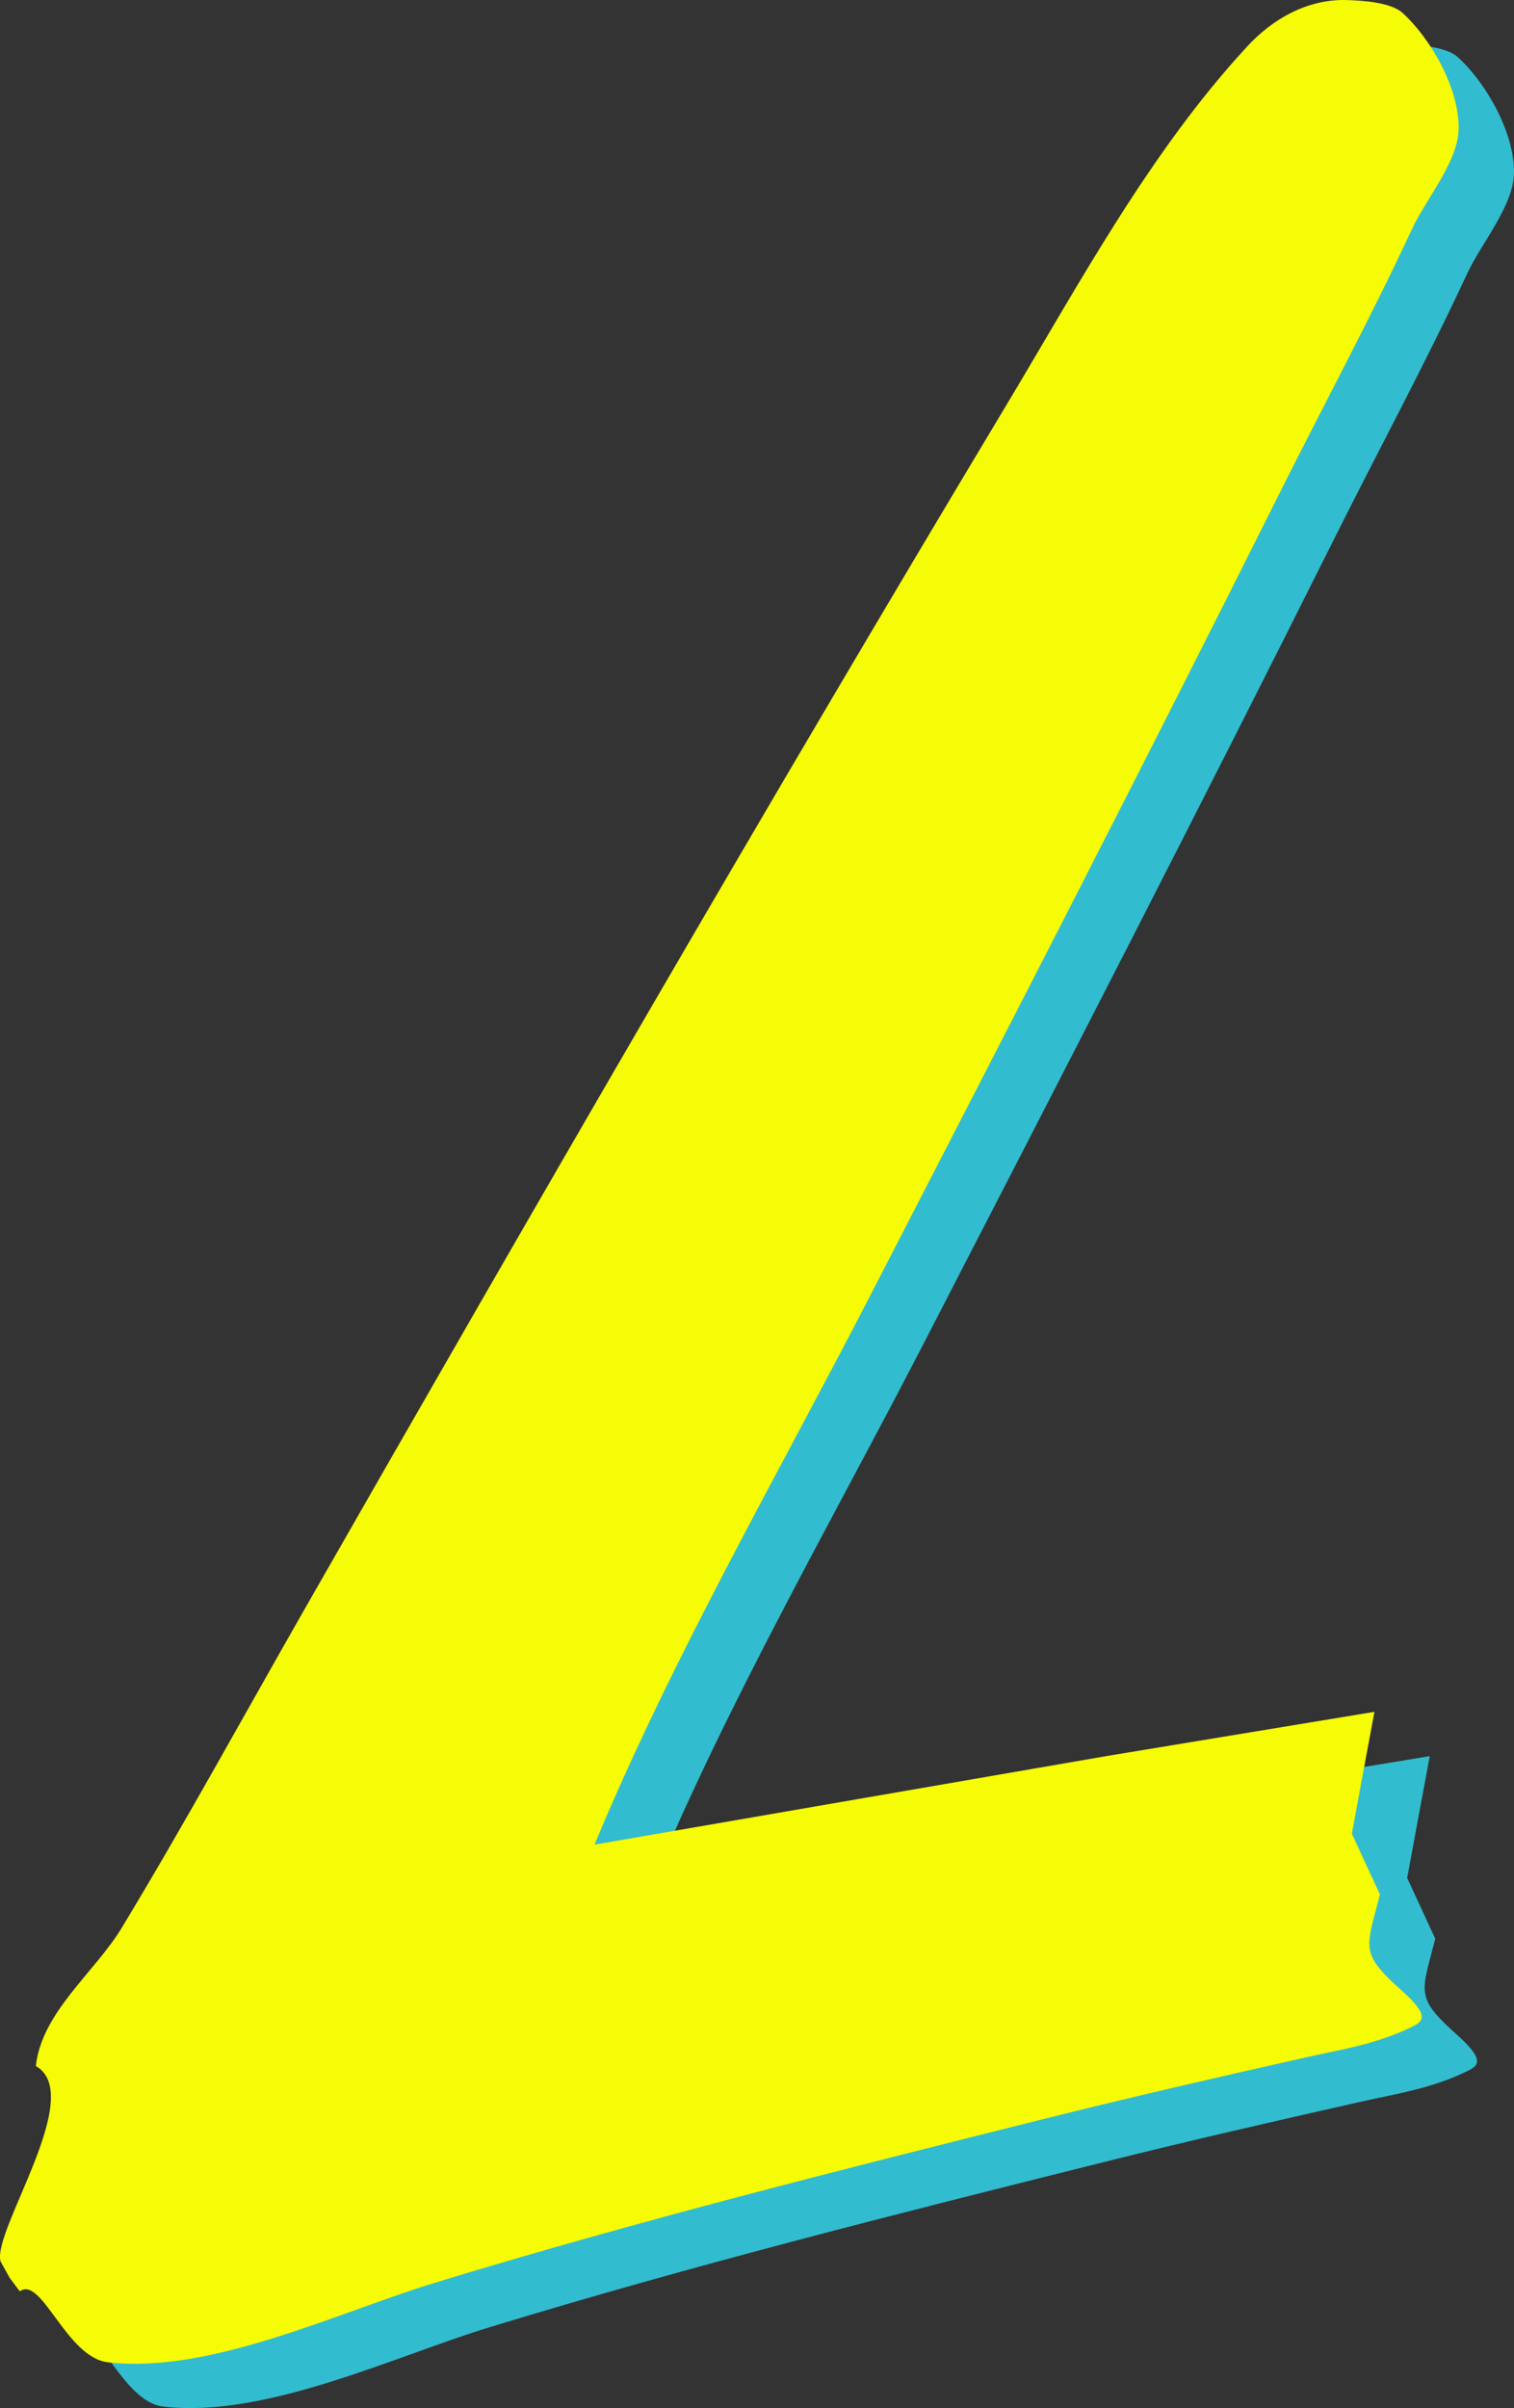
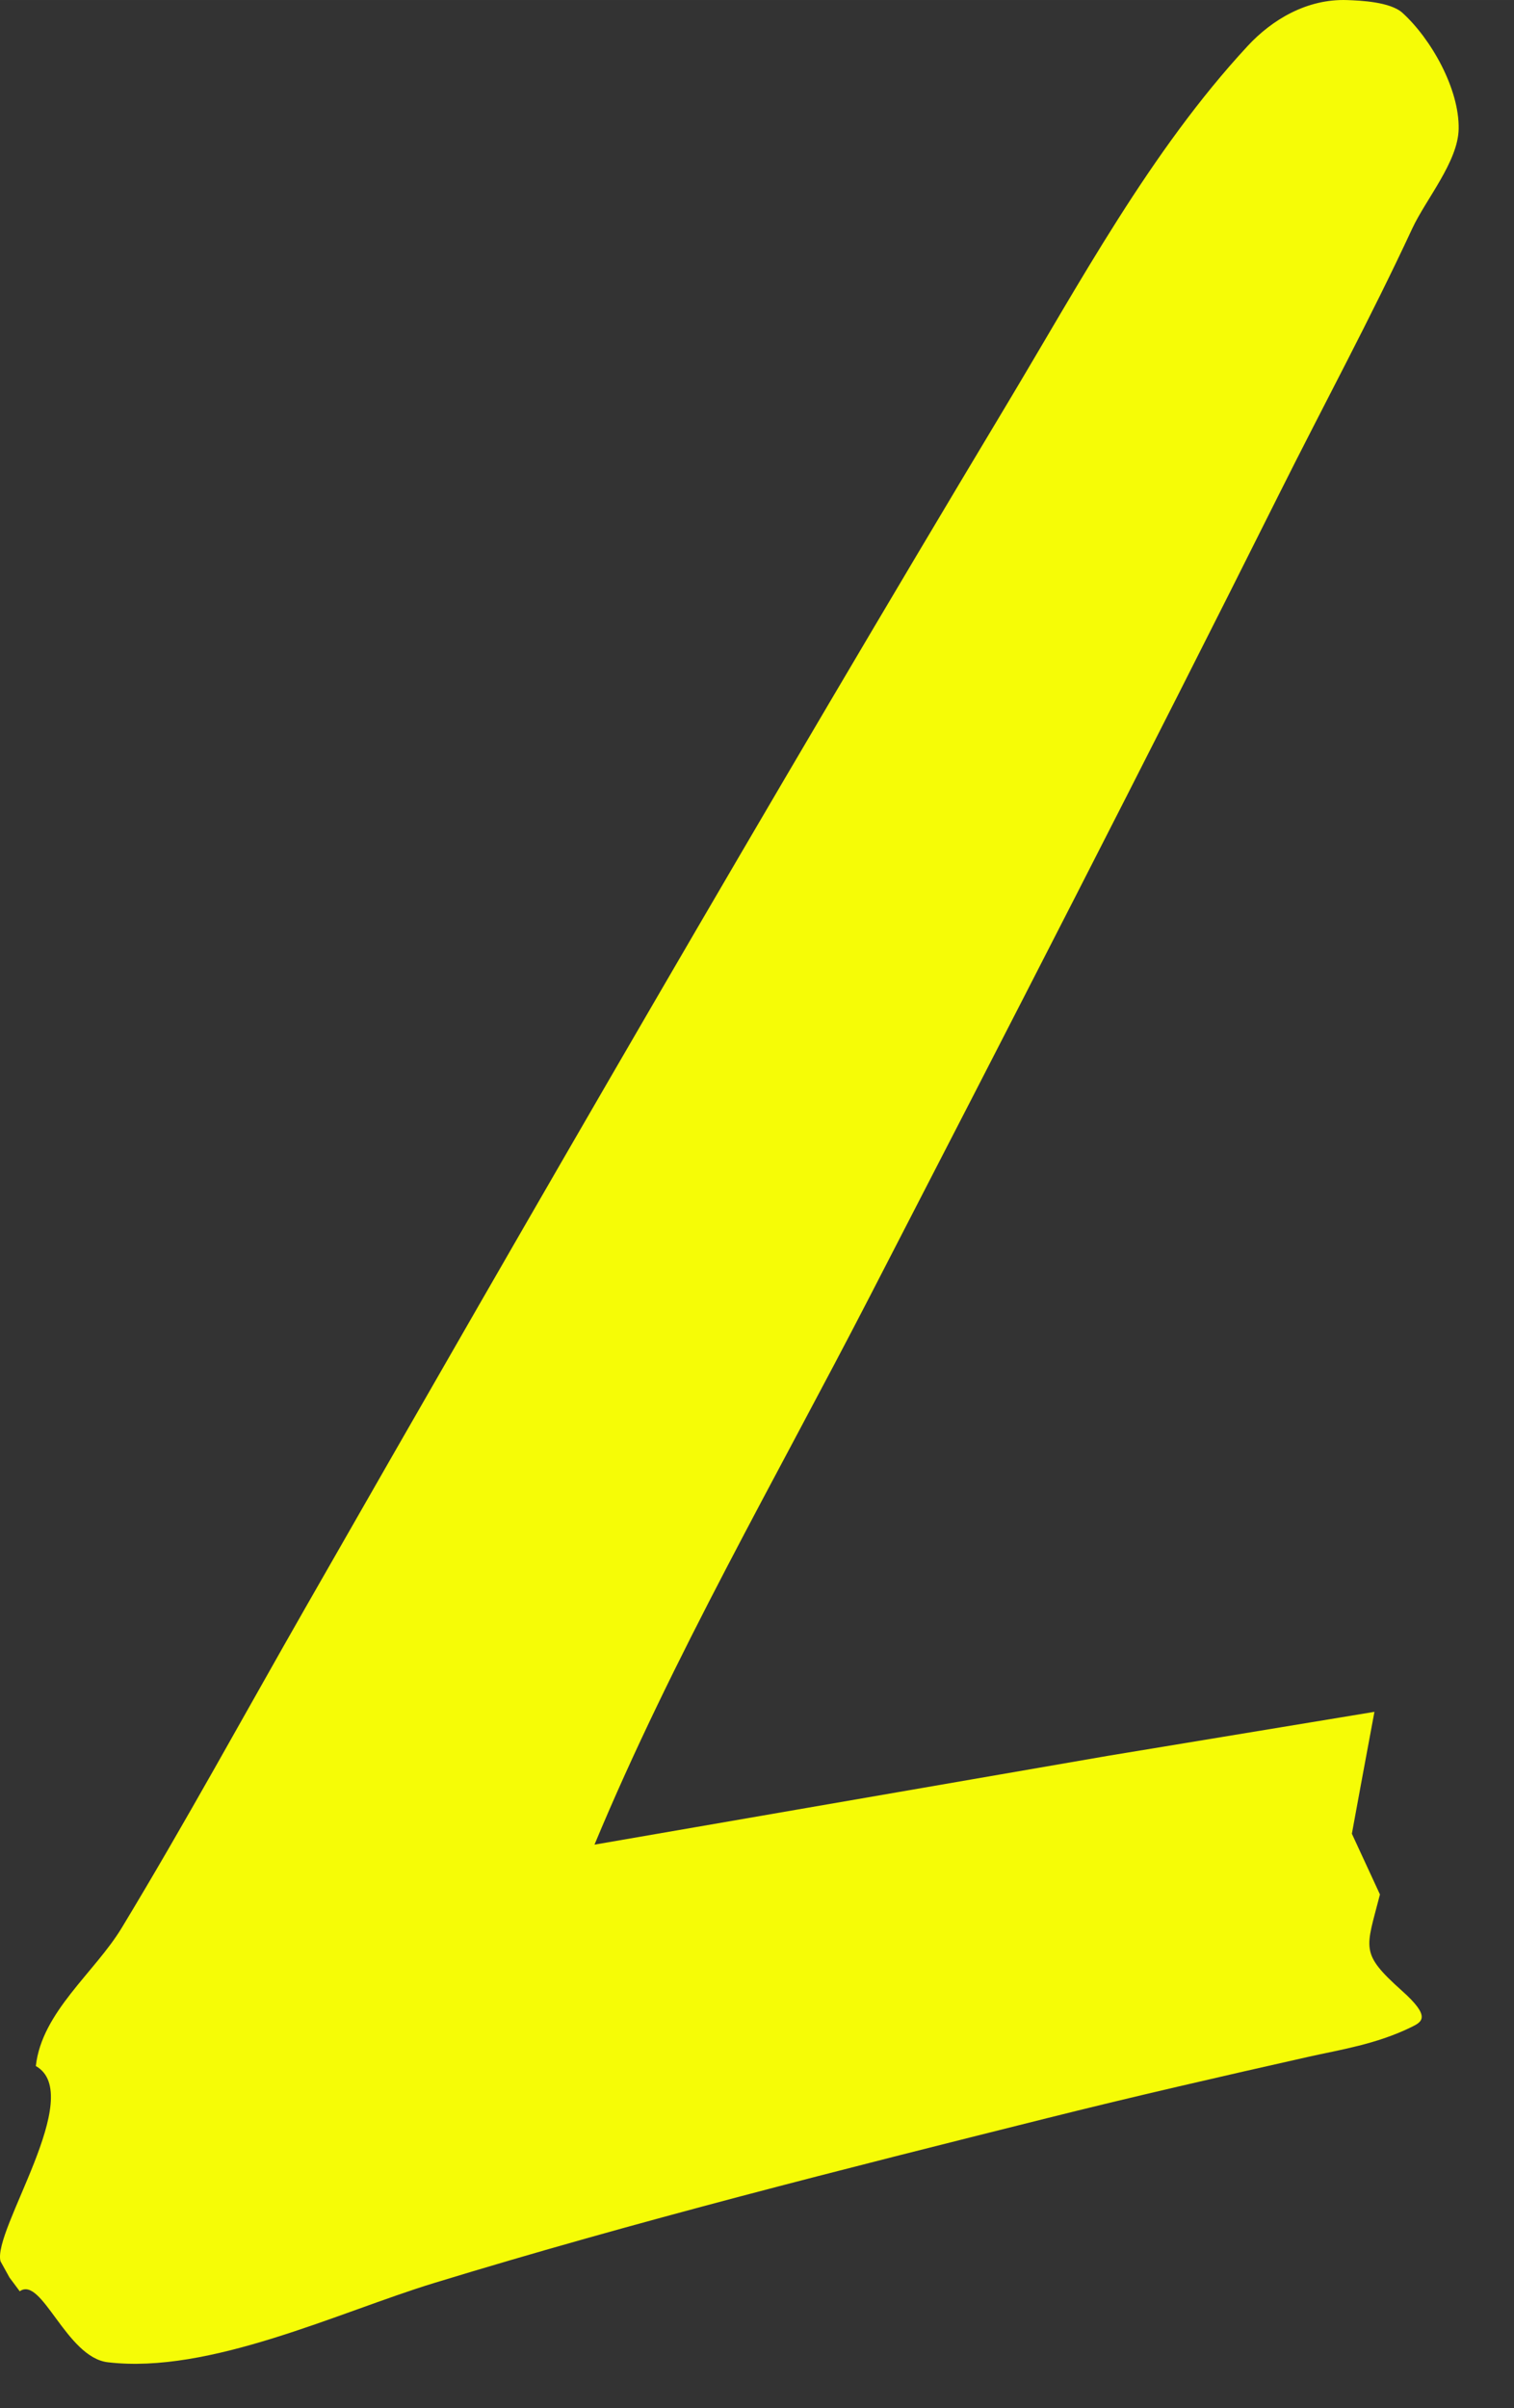
<svg xmlns="http://www.w3.org/2000/svg" width="273.709" height="435.104" viewBox="0 0 72.419 115.121">
  <rect x="0" y="0" width="72.419" height="115.121" fill="#333333" stroke="none" />
  <g style="display:inline;fill:#f6fc06;fill-opacity:1">
-     <path d="M36.268 55.3c-1.924-.067-3.598.94-4.759 2.193-4.657 5.023-8.05 11.352-11.56 17.198-11.404 18.998-22.48 38.18-33.483 57.414-2.925 5.113-5.76 10.305-8.81 15.346-1.297 2.144-3.828 4.03-4.114 6.615 2.433 1.376-2.096 7.876-1.688 9.337l.428.774.49.657c1.054-.755 2.222 3.156 4.21 3.393 4.874.58 11.02-2.385 15.61-3.788 9.66-2.955 19.567-5.443 29.368-7.893 4.134-1.034 8.28-1.982 12.436-2.917 1.518-.342 3.249-.597 4.938-1.423.52-.254.958-.484-.446-1.737-2.036-1.824-1.721-1.99-1.053-4.606l-1.343-2.903.48-2.607.599-3.22-12.7 2.095-24.607 4.254c3.74-8.982 8.702-17.553 13.161-26.193 6.583-12.753 13.166-25.532 19.583-38.365 2.12-4.241 4.37-8.397 6.371-12.7.65-1.399 2.192-3.198 2.221-4.762.036-1.914-1.316-4.304-2.687-5.55-.58-.526-2.003-.59-2.645-.612" style="display:inline;fill:#32bccf;fill-opacity:1;stroke:none;stroke-width:.265" transform="translate(30.818 -53.18)" />
    <path d="M36.268 55.3c-1.924-.067-3.598.94-4.759 2.193-4.657 5.023-8.05 11.352-11.56 17.198-11.404 18.998-22.48 38.18-33.483 57.414-2.925 5.113-5.76 10.305-8.81 15.346-1.297 2.144-3.828 4.03-4.114 6.615 2.433 1.376-2.096 7.876-1.688 9.337l.428.774.49.657c1.054-.755 2.222 3.156 4.21 3.393 4.874.58 11.02-2.385 15.61-3.788 9.66-2.955 19.567-5.443 29.368-7.893 4.134-1.034 8.28-1.982 12.436-2.917 1.518-.342 3.249-.597 4.938-1.423.52-.254.958-.484-.446-1.737-2.036-1.824-1.721-1.99-1.053-4.606l-1.343-2.903.48-2.607.599-3.22-12.7 2.095-24.607 4.254c3.74-8.982 8.702-17.553 13.161-26.193 6.583-12.753 13.166-25.532 19.583-38.365 2.12-4.241 4.37-8.397 6.371-12.7.65-1.399 2.192-3.198 2.221-4.762.036-1.914-1.316-4.304-2.687-5.55-.58-.526-2.003-.59-2.645-.612" style="fill:#f6fc06;fill-opacity:1;stroke:none;stroke-width:.265" transform="translate(28.172 -55.297)" />
  </g>
</svg>